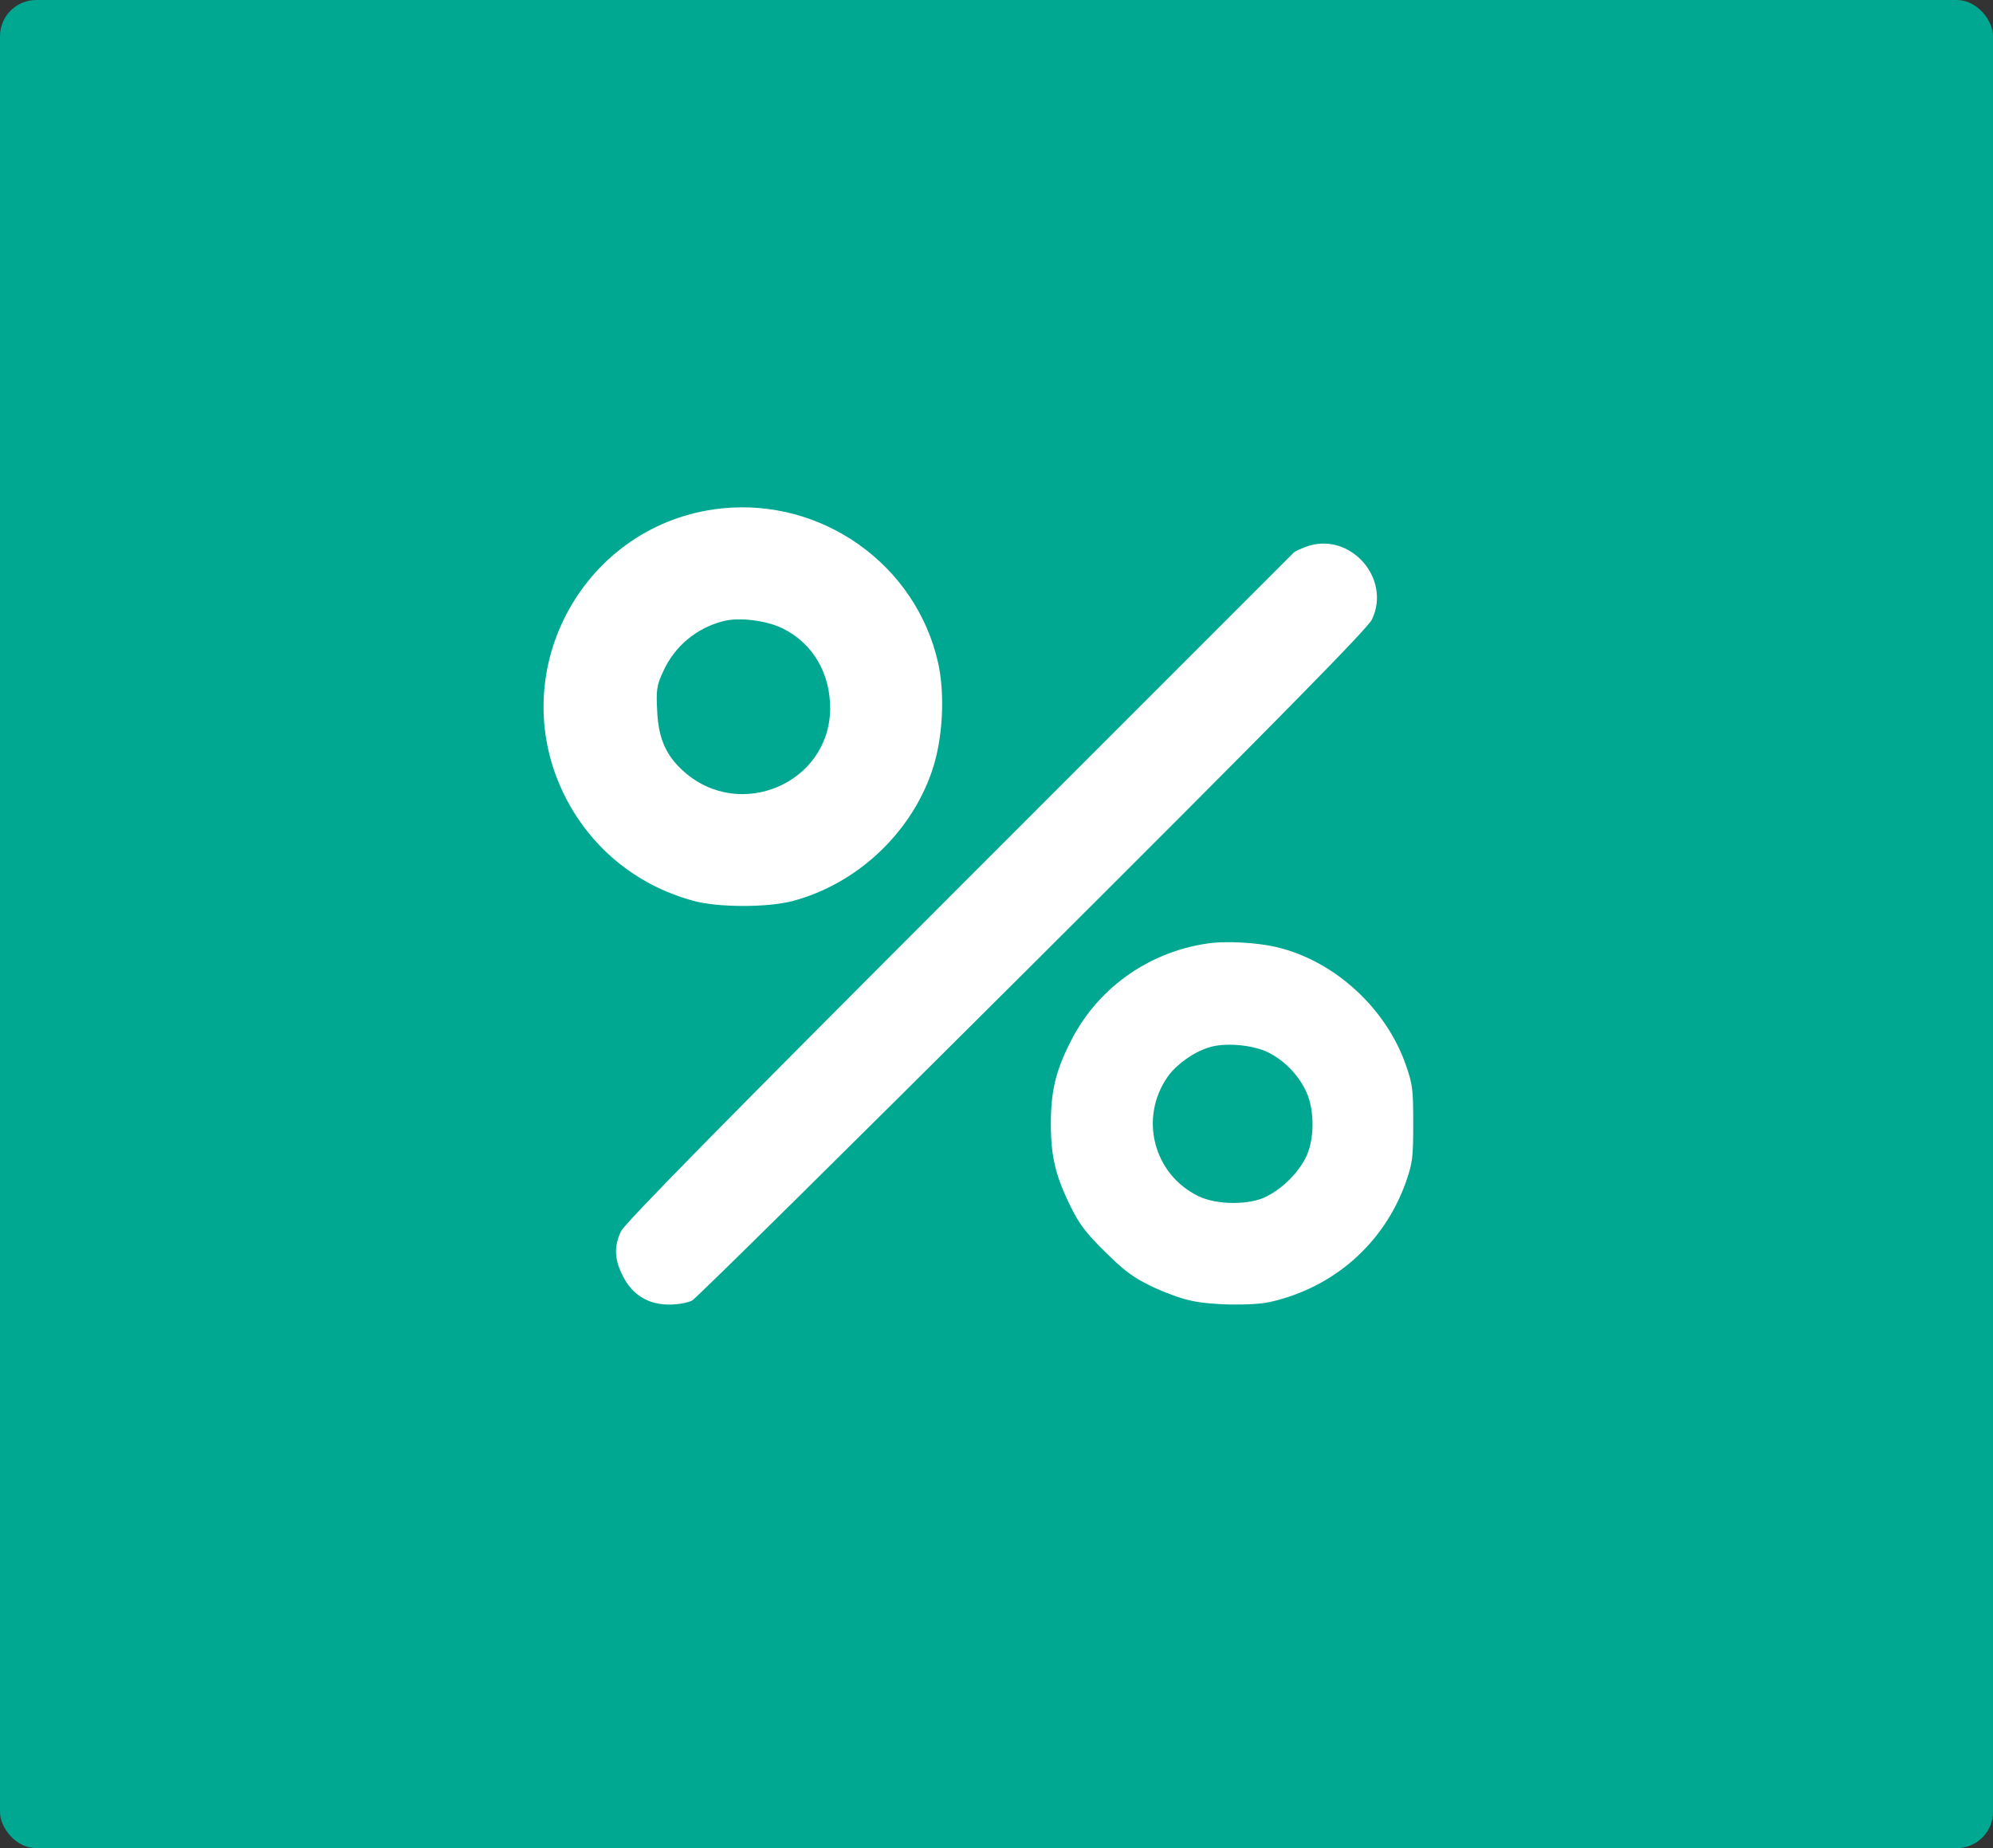
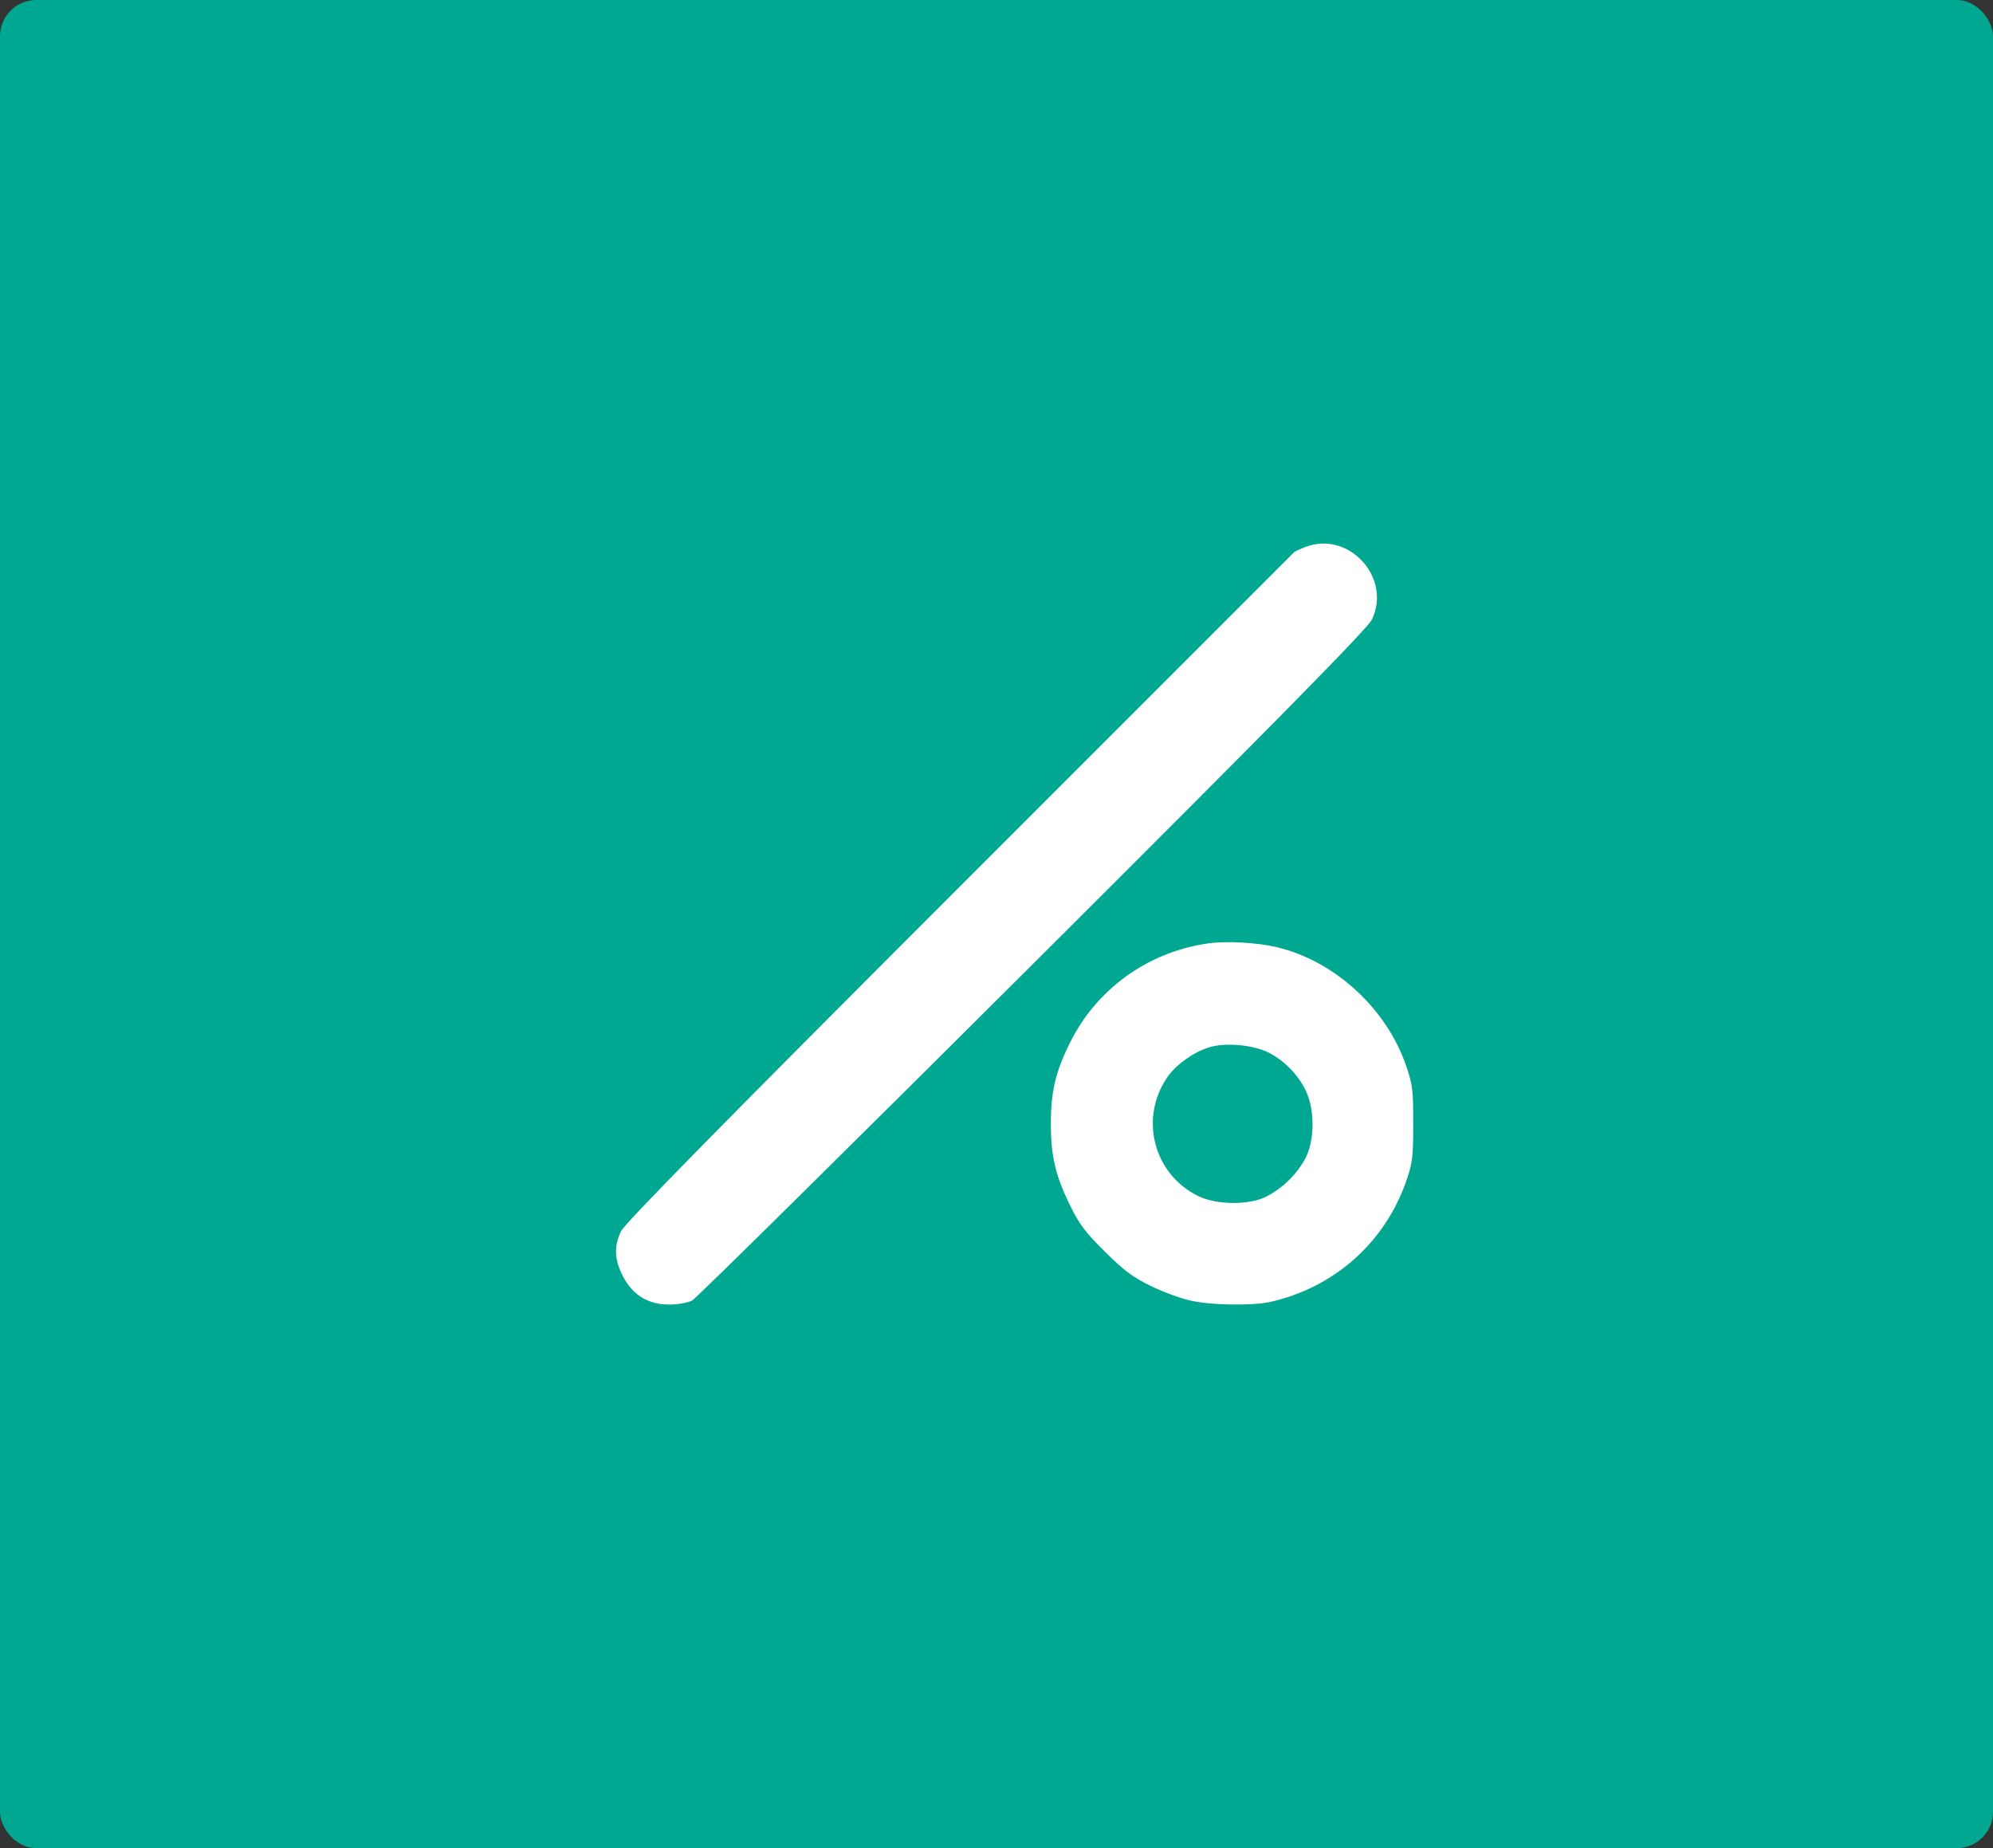
<svg xmlns="http://www.w3.org/2000/svg" width="55" height="51" viewBox="0 0 55 51" fill="none">
  <rect x="0" y="0" width="55" height="51" fill="#333333" stroke="none" />
  <rect width="55" height="51" rx="1" fill="#00A891" />
  <path d="M36.042 15.088C35.886 15.148 35.73 15.215 35.707 15.245C35.677 15.275 31.52 19.435 26.462 24.491C19.853 31.101 17.231 33.767 17.134 33.983C16.941 34.402 16.955 34.753 17.186 35.208C17.447 35.731 17.894 36.007 18.483 36C18.706 36 18.989 35.948 19.101 35.888C19.213 35.828 23.444 31.646 28.503 26.604C35.312 19.816 37.741 17.343 37.86 17.097C38.411 15.947 37.234 14.647 36.042 15.088Z" fill="white" />
  <path d="M33.282 26.042C31.652 26.291 30.251 27.308 29.529 28.773C29.129 29.57 29 30.125 29 31.014C29 31.91 29.129 32.451 29.543 33.29C29.786 33.781 29.958 34.016 30.487 34.535C31.009 35.054 31.252 35.239 31.745 35.481C32.081 35.645 32.574 35.83 32.846 35.887C33.417 36.022 34.547 36.036 35.047 35.929C36.813 35.531 38.199 34.308 38.8 32.615C38.979 32.095 39 31.96 39 31.014C39 30.068 38.986 29.933 38.8 29.399C38.264 27.842 36.856 26.54 35.283 26.149C34.711 26.006 33.811 25.956 33.282 26.042ZM35.004 29.044C35.455 29.271 35.841 29.677 36.048 30.125C36.291 30.658 36.277 31.491 36.019 31.974C35.791 32.401 35.397 32.785 34.961 33.013C34.49 33.262 33.575 33.255 33.067 33.006C31.831 32.401 31.43 30.851 32.224 29.712C32.453 29.385 32.931 29.037 33.346 28.909C33.789 28.759 34.575 28.83 35.004 29.044Z" fill="white" />
-   <path d="M19.899 14.031C16.138 14.438 13.906 18.464 15.545 21.88C16.255 23.357 17.542 24.428 19.134 24.858C19.813 25.046 21.178 25.046 21.865 24.866C23.62 24.405 25.118 23.021 25.711 21.301C26.016 20.434 26.086 19.199 25.891 18.3C25.282 15.579 22.684 13.734 19.899 14.031ZM21.592 17.338C22.434 17.752 22.918 18.581 22.91 19.574C22.879 21.614 20.429 22.662 18.884 21.301C18.377 20.856 18.166 20.371 18.135 19.597C18.104 19.042 18.128 18.901 18.299 18.534C18.611 17.838 19.22 17.33 19.953 17.143C20.39 17.025 21.139 17.119 21.592 17.338Z" fill="white" />
</svg>